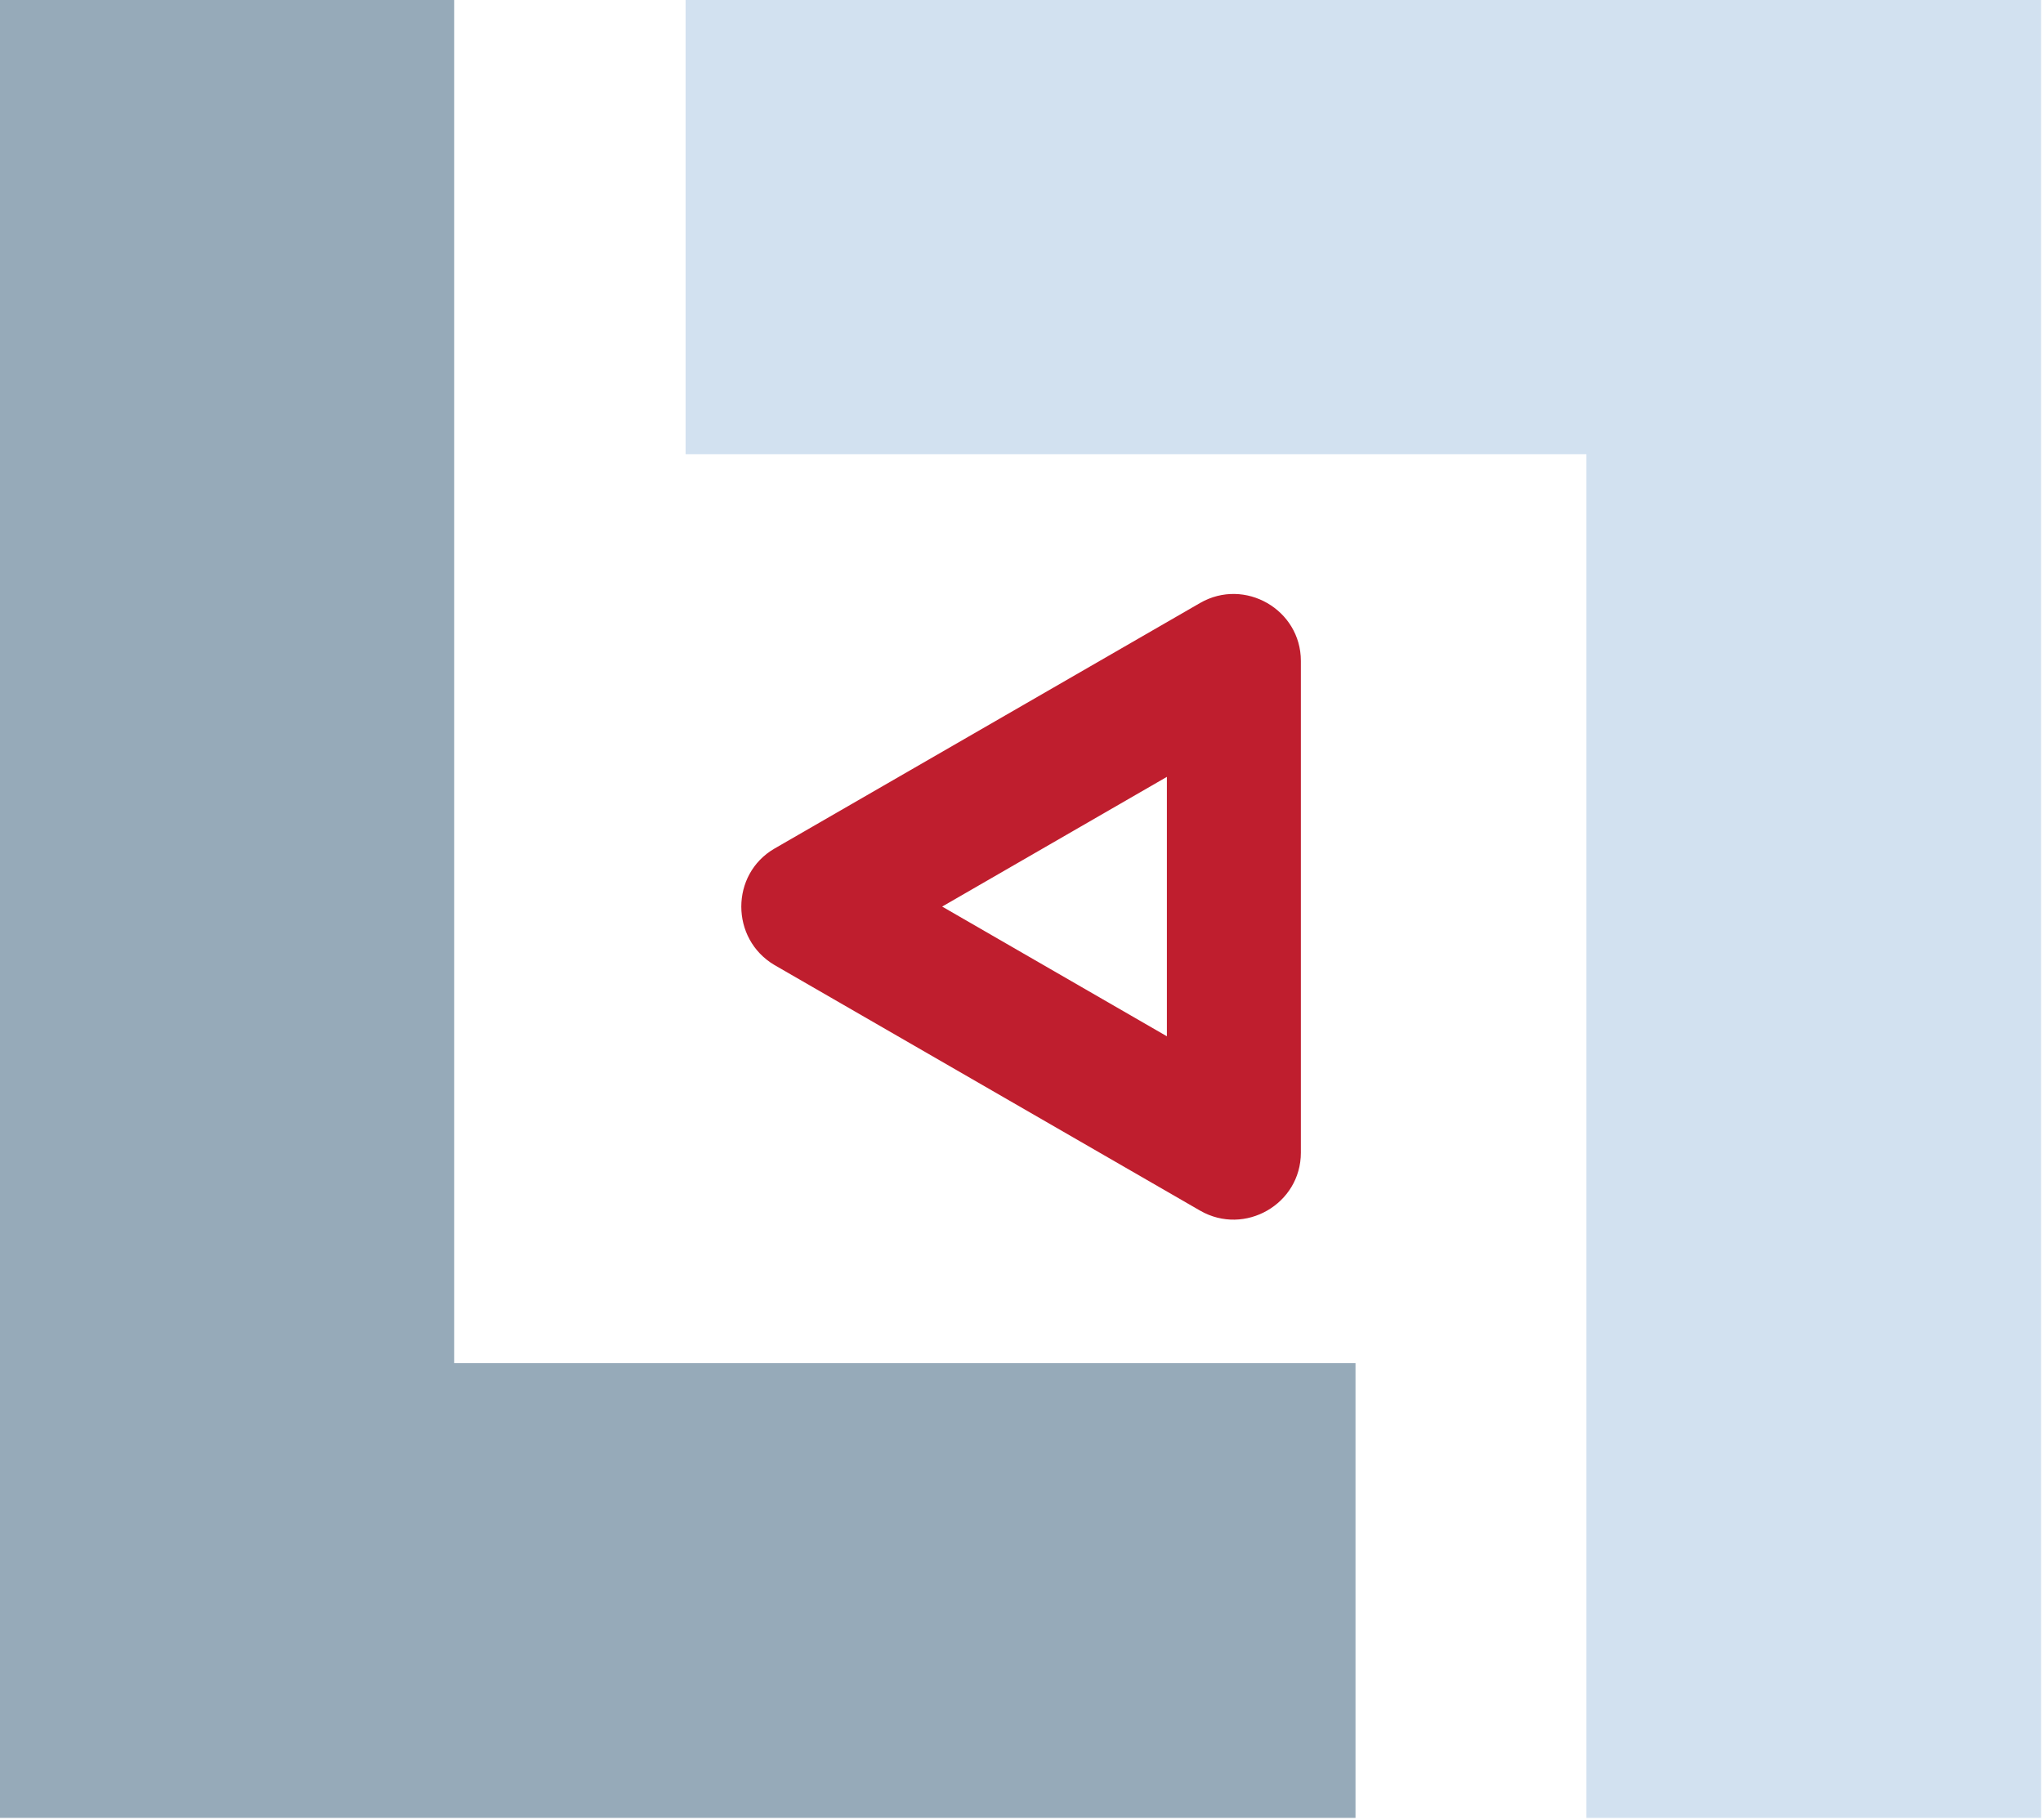
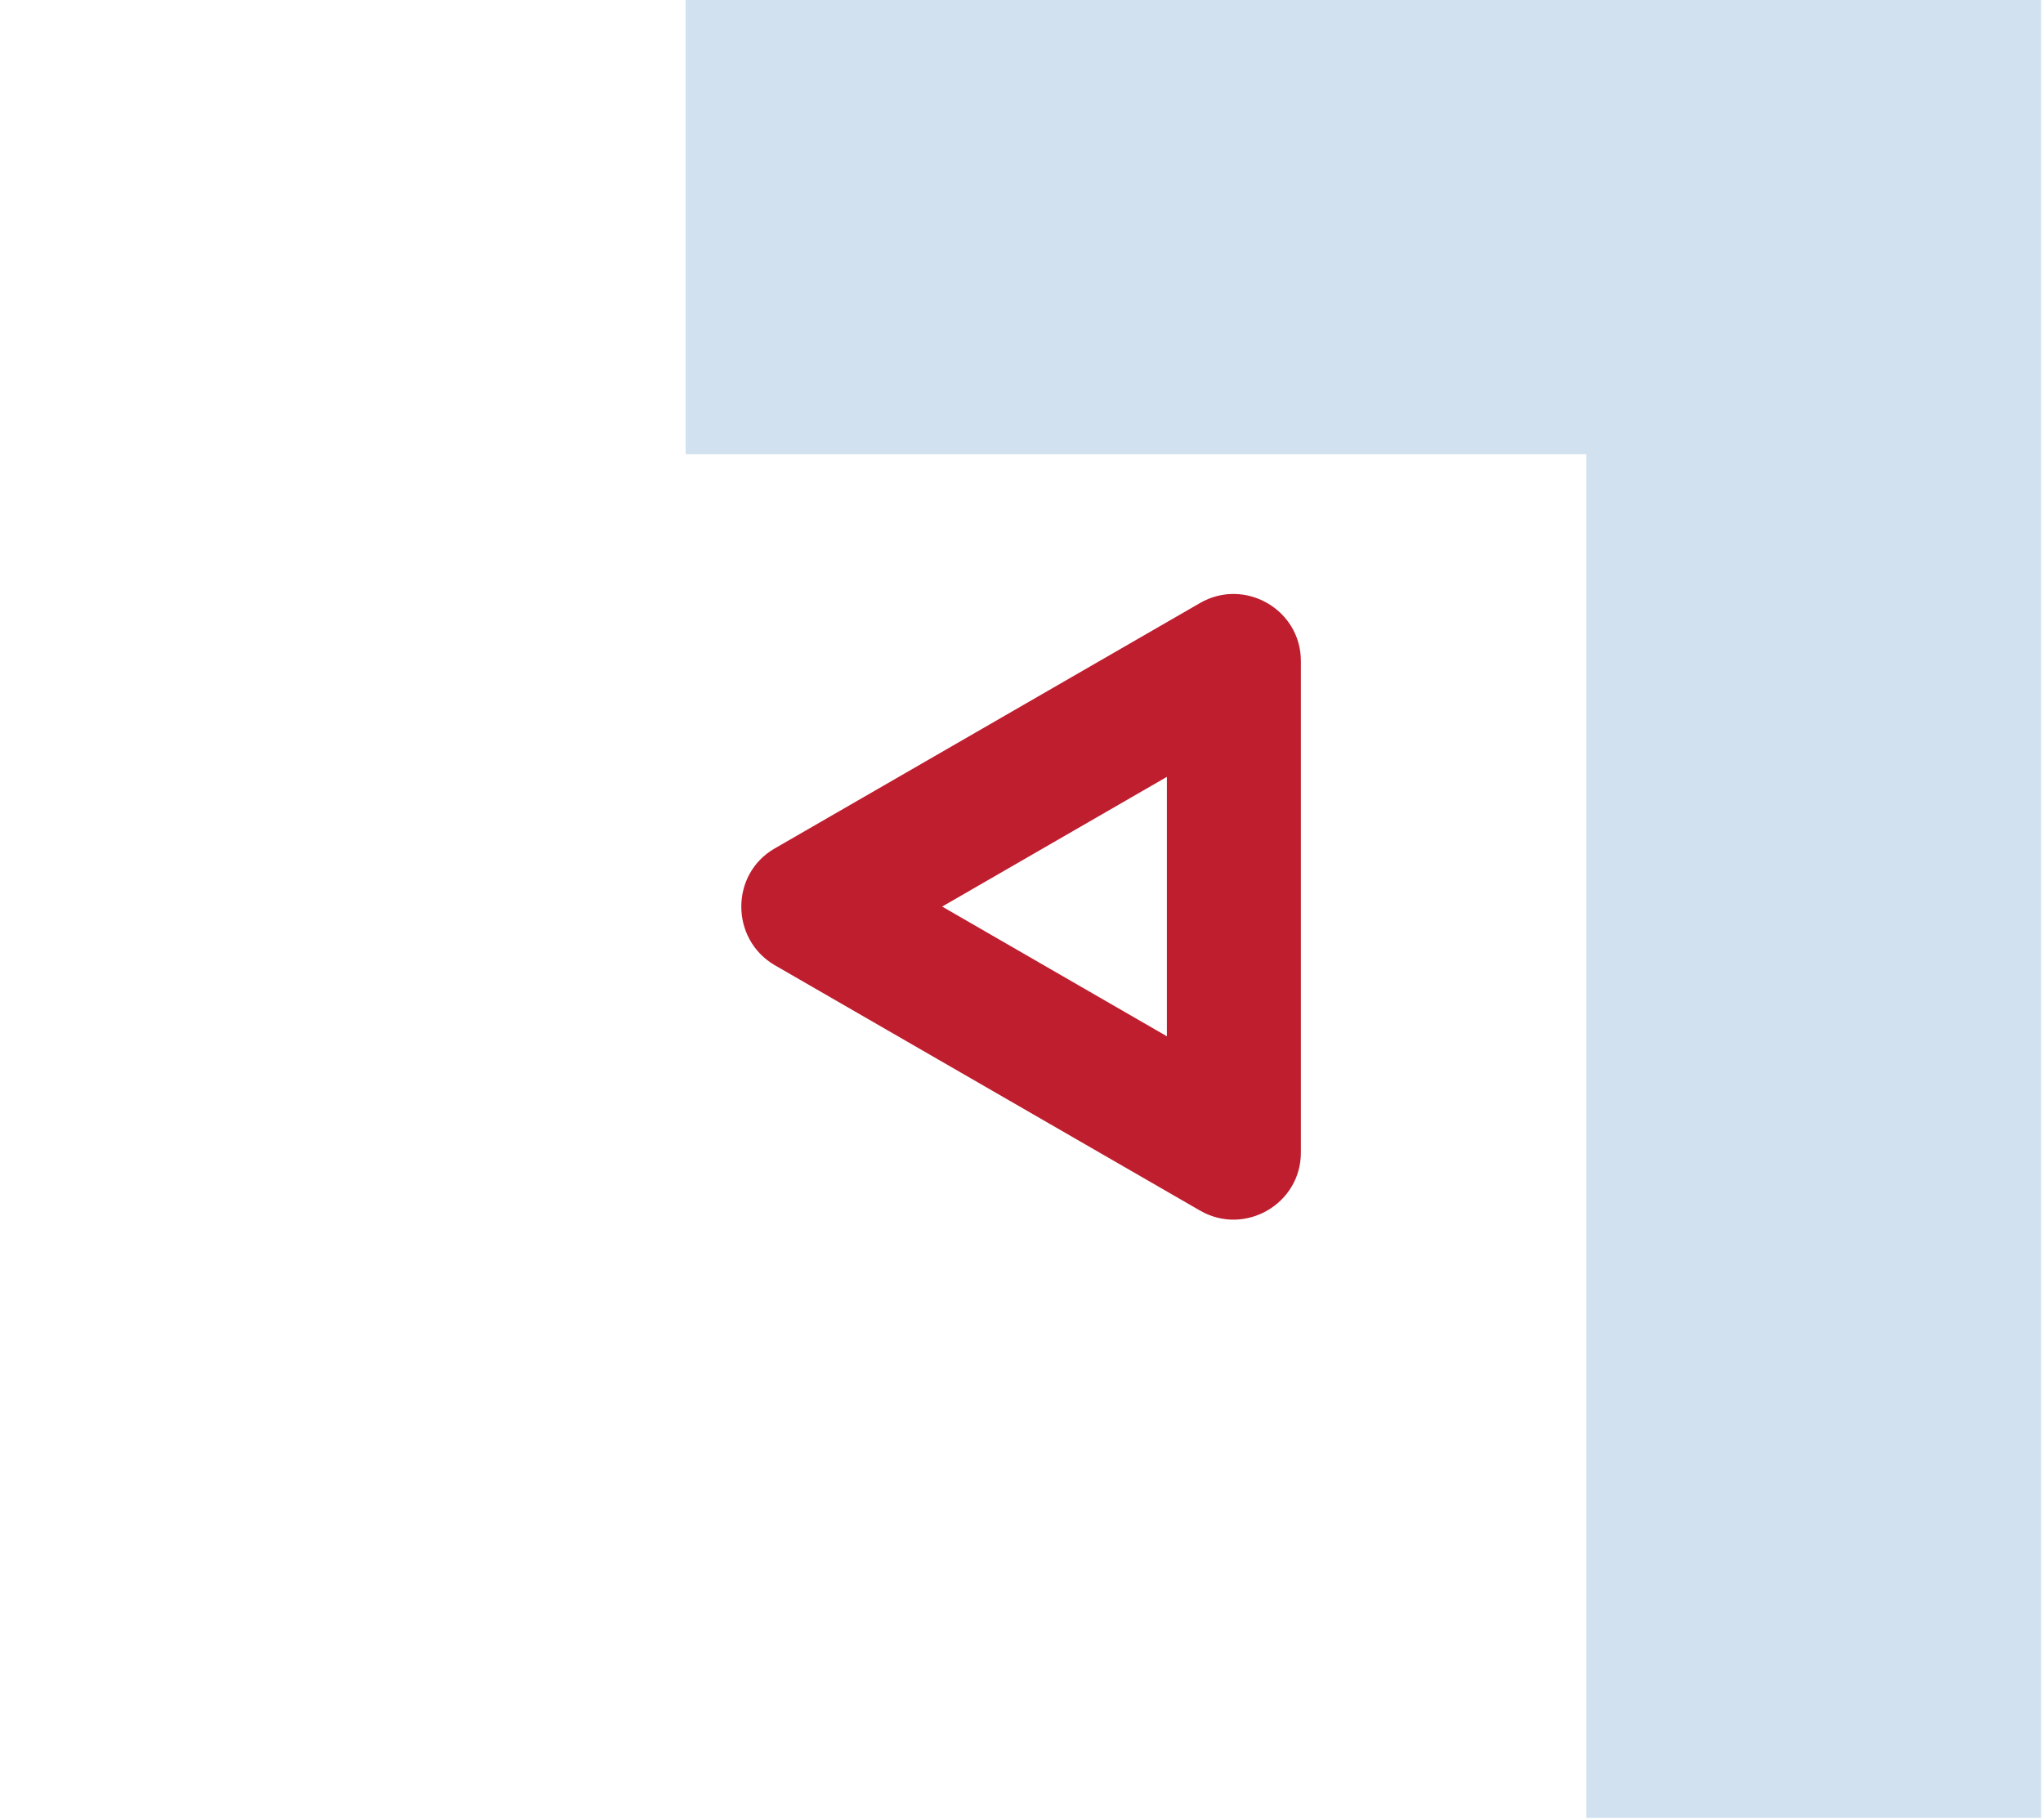
<svg xmlns="http://www.w3.org/2000/svg" version="1.2" viewBox="0 0 430 383" width="430" height="383">
  <style>.a{fill:#96aab9}.b{fill:#d2e1f0}.c{fill:#bf1e2e}</style>
-   <path class="a" d="m0 191.3v191.3h142.6 142.7v-47.8-47.9h-94.8-94.9v-143.4-143.5h-47.8-47.8z" />
  <path class="b" d="m144.3 47.8v47.8h94.8 94.8v143.5 143.5h47.8 47.9v-191.3-191.3h-142.7-142.6z" />
  <path fill-rule="evenodd" class="c" d="m163 178.6l89.6-51.7c9.4-5.4 21.2 1.4 21.2 12.2v103.5c0 10.8-11.8 17.6-21.2 12.2l-89.6-51.7c-9.3-5.5-9.3-19.1 0-24.5zm82.6 39.5v-54.6l-47.3 27.3z" />
</svg>